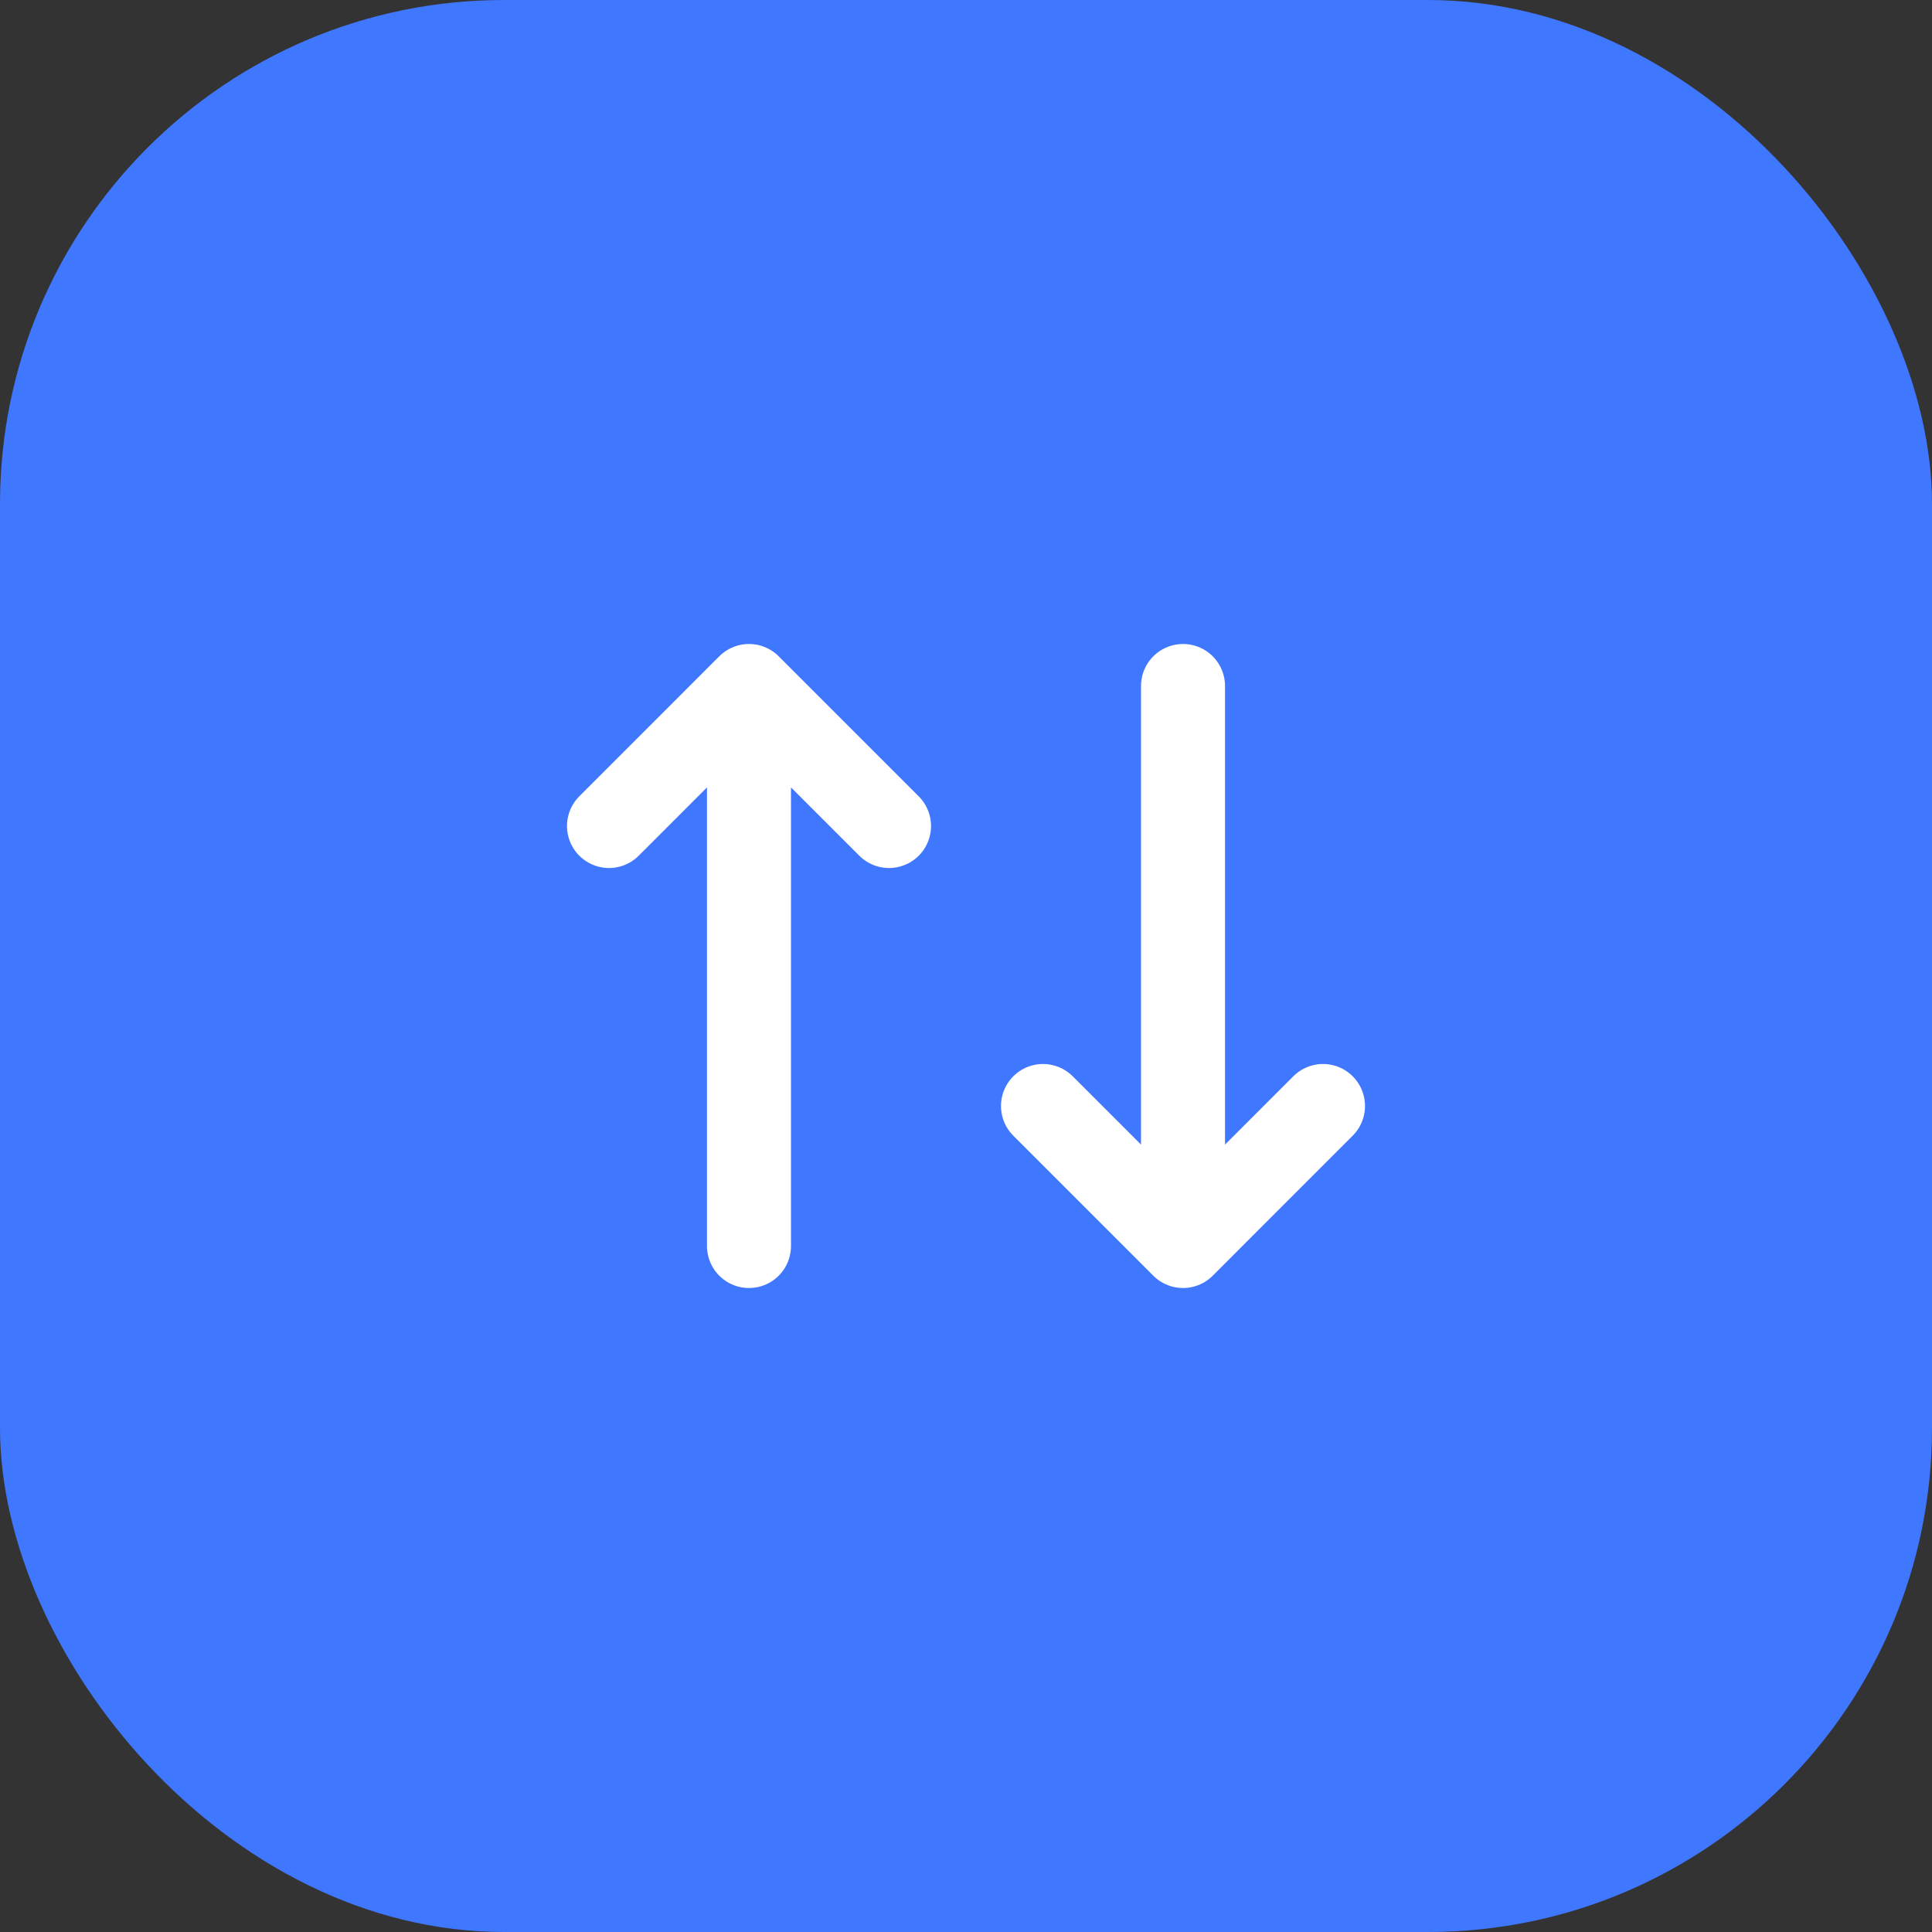
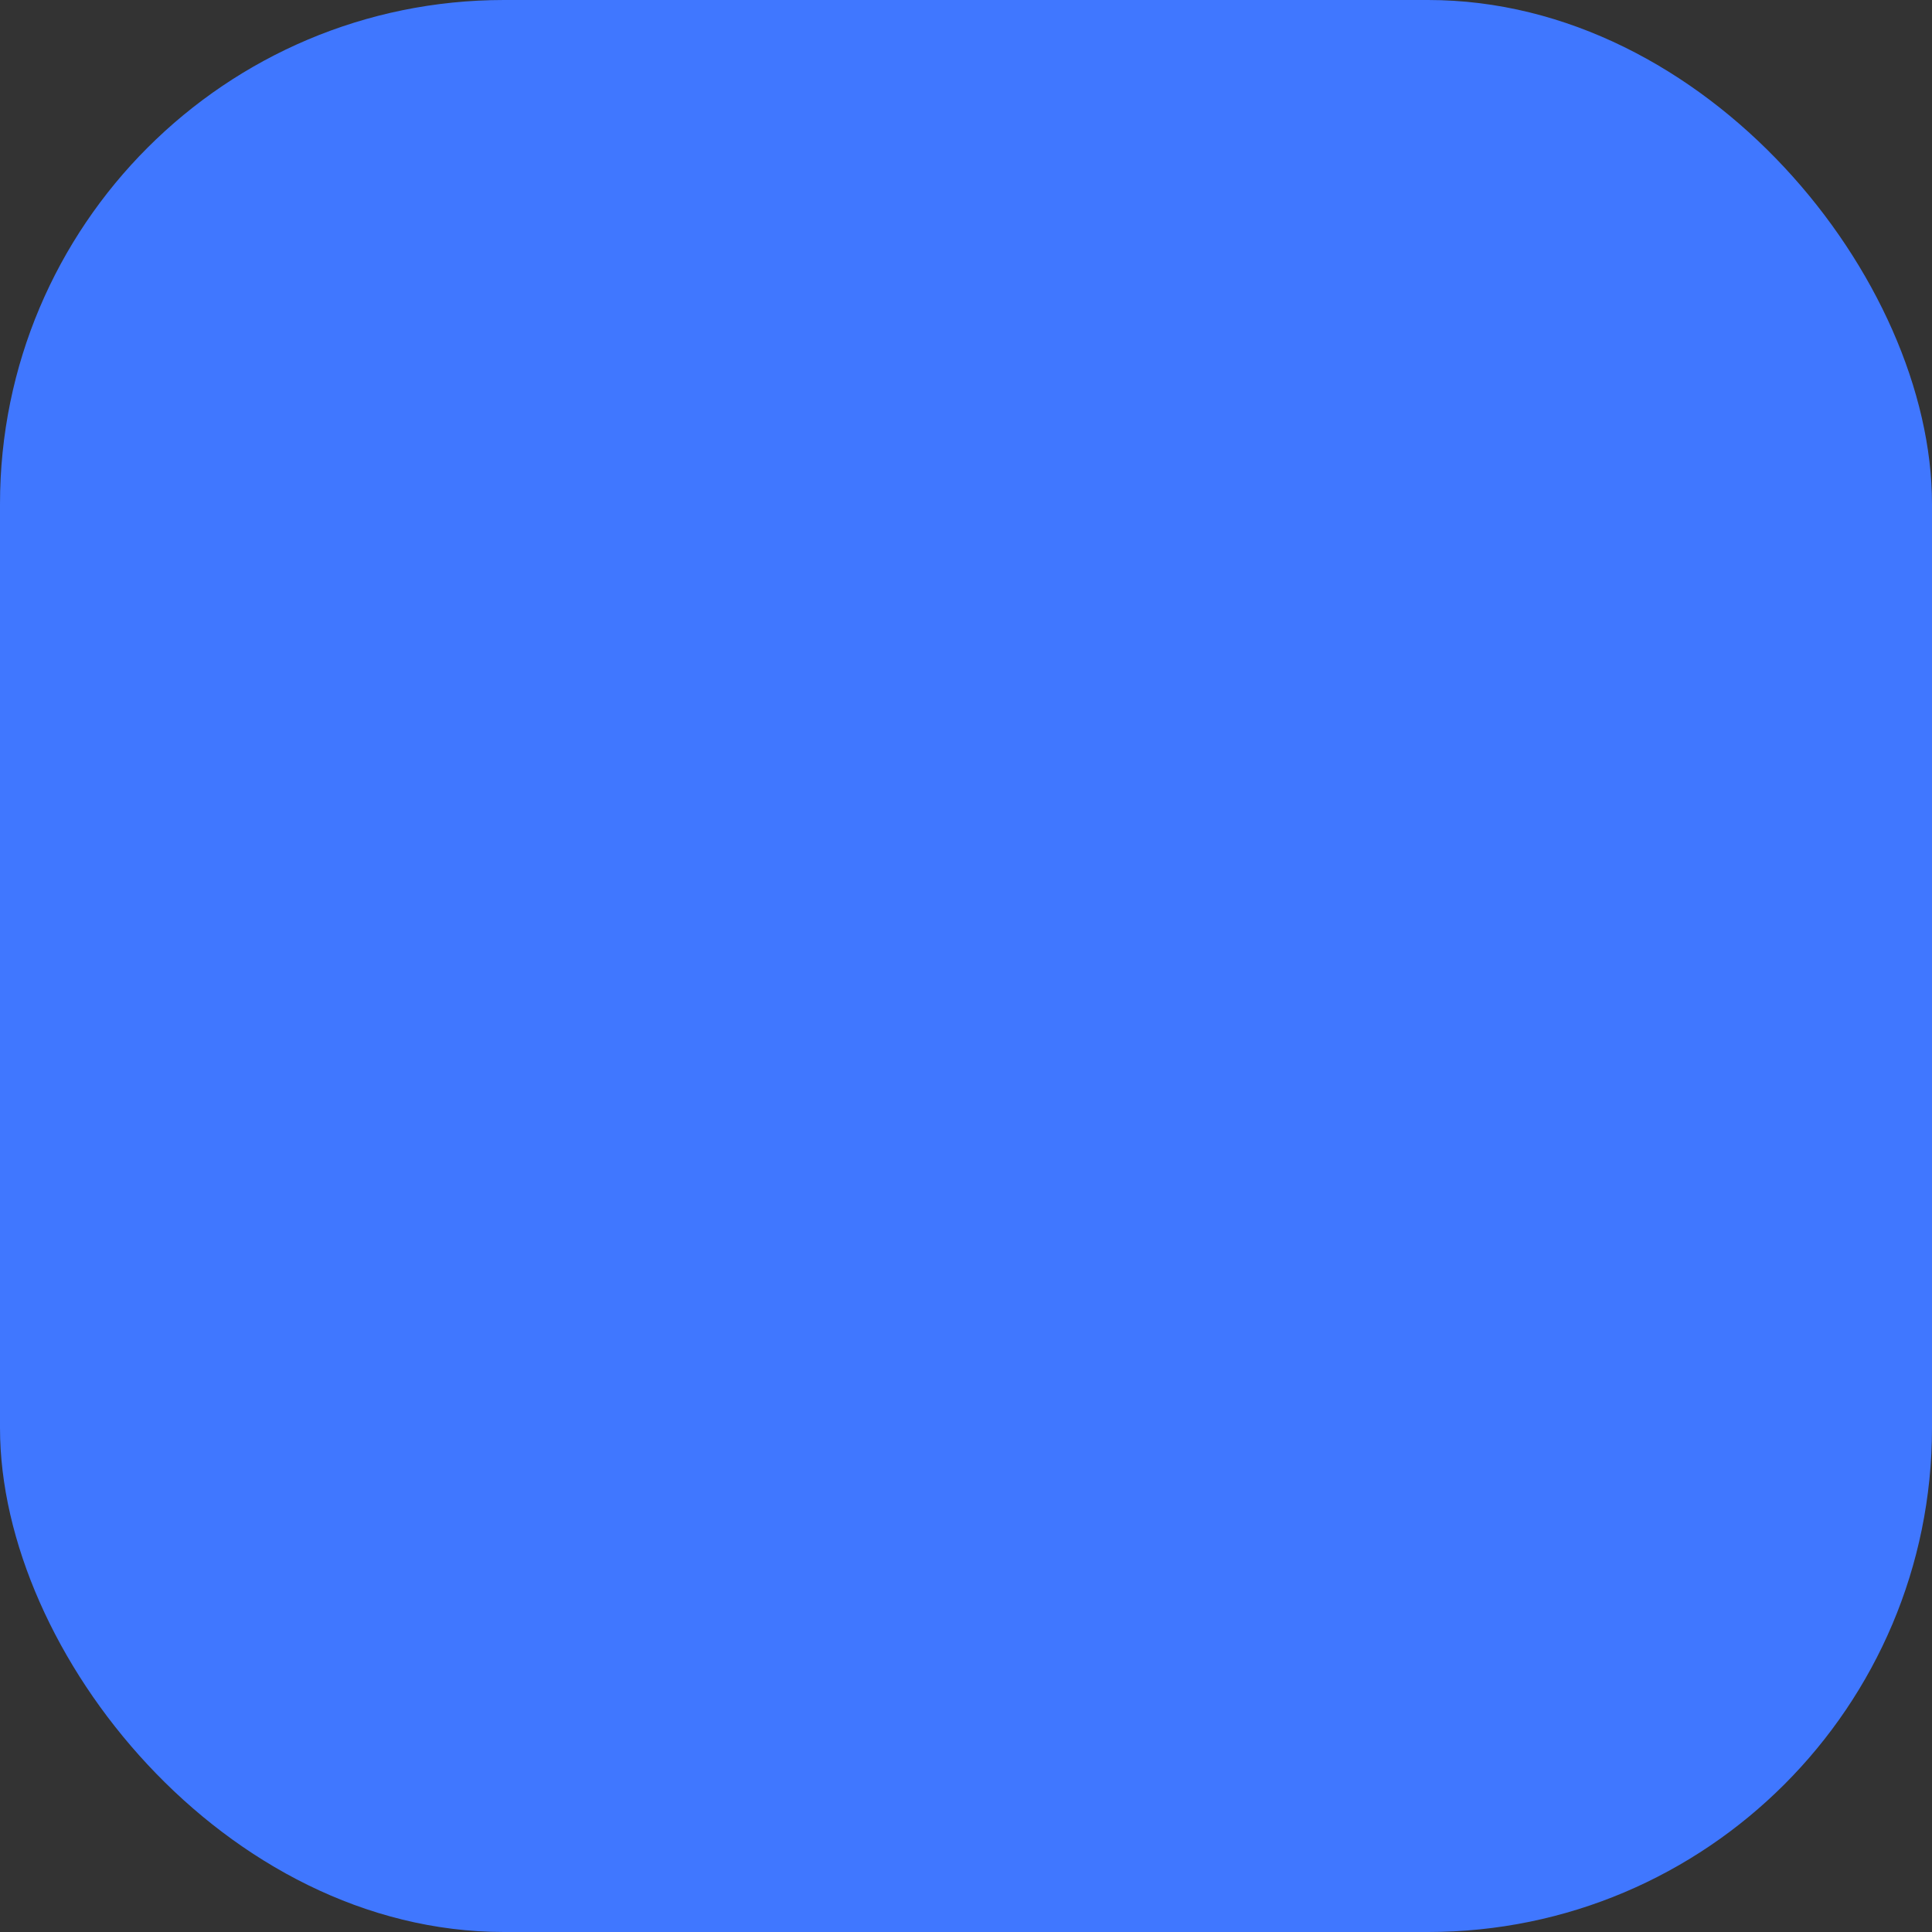
<svg xmlns="http://www.w3.org/2000/svg" width="46" height="46" viewBox="0 0 46 46" fill="none">
  <rect x="0" y="0" width="46" height="46" fill="#333333" stroke="none" />
  <rect width="46" height="46" rx="12" fill="#4077FF" />
-   <path d="M21.167 19.667L17.833 16.333M17.833 16.333L14.5 19.667M17.833 16.333V29.667M24.833 26.333L28.167 29.667M28.167 29.667L31.5 26.333M28.167 29.667V16.333" stroke="white" stroke-width="2" stroke-linecap="round" stroke-linejoin="round" />
</svg>